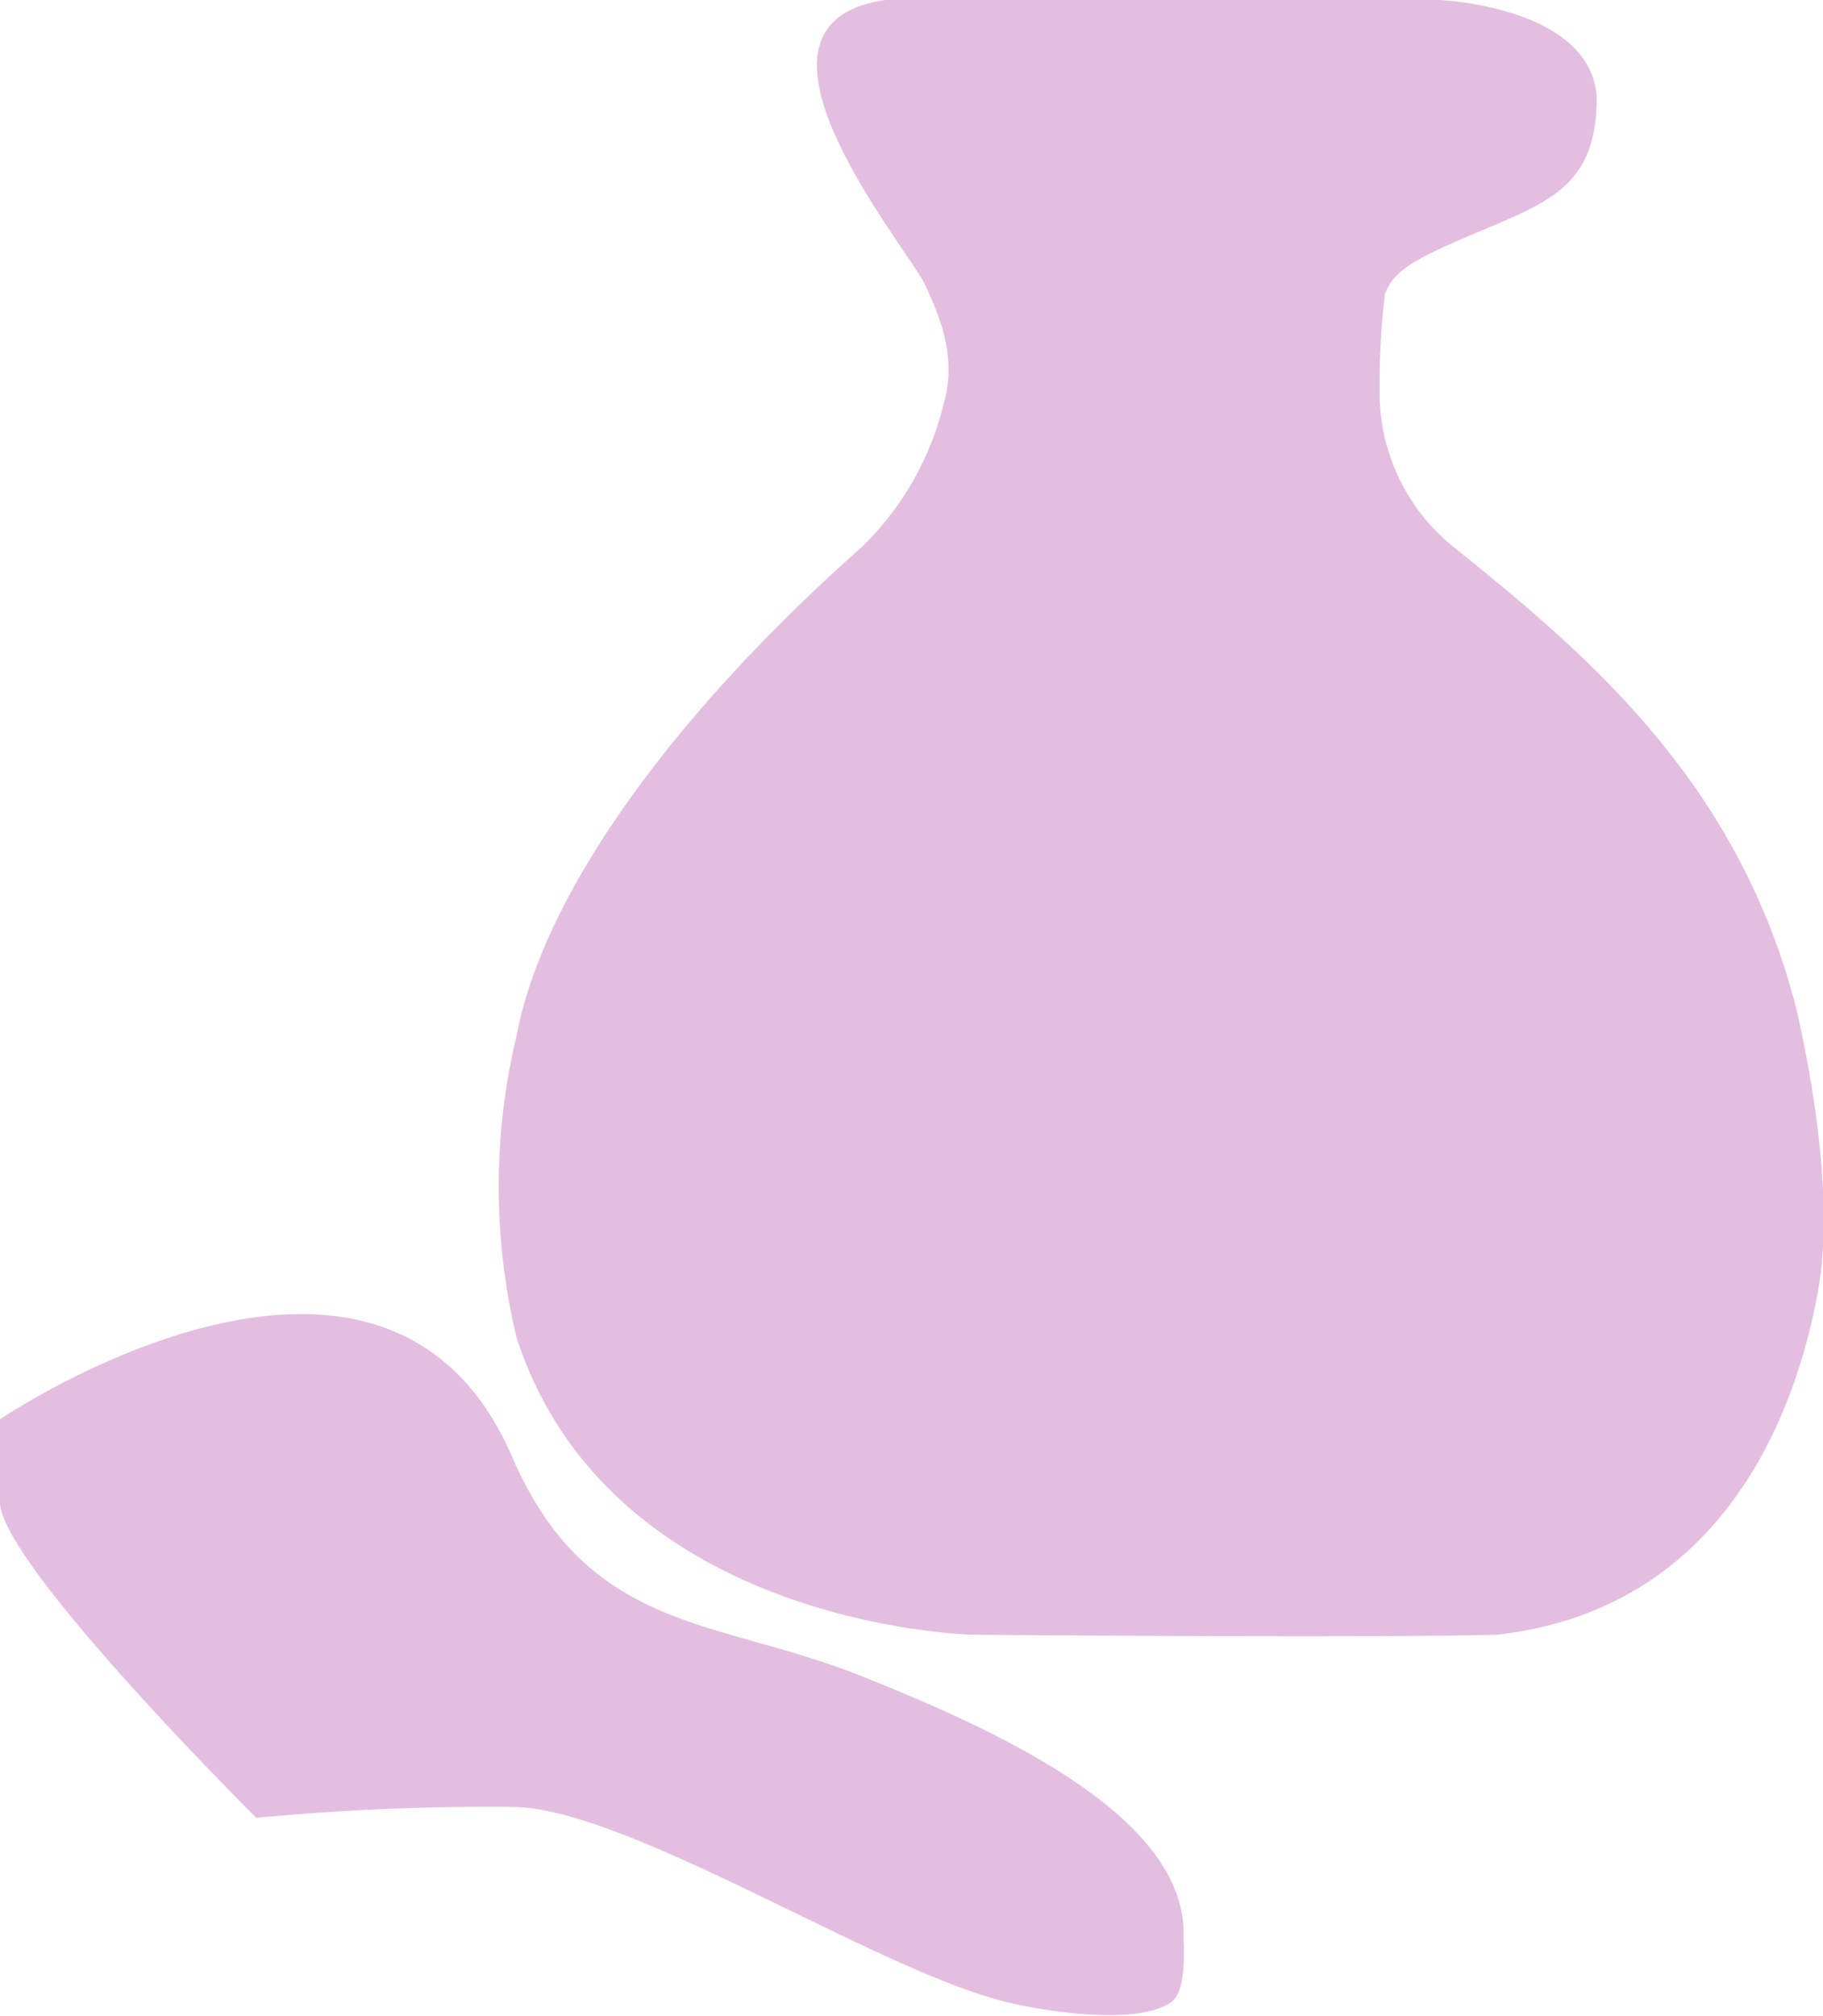
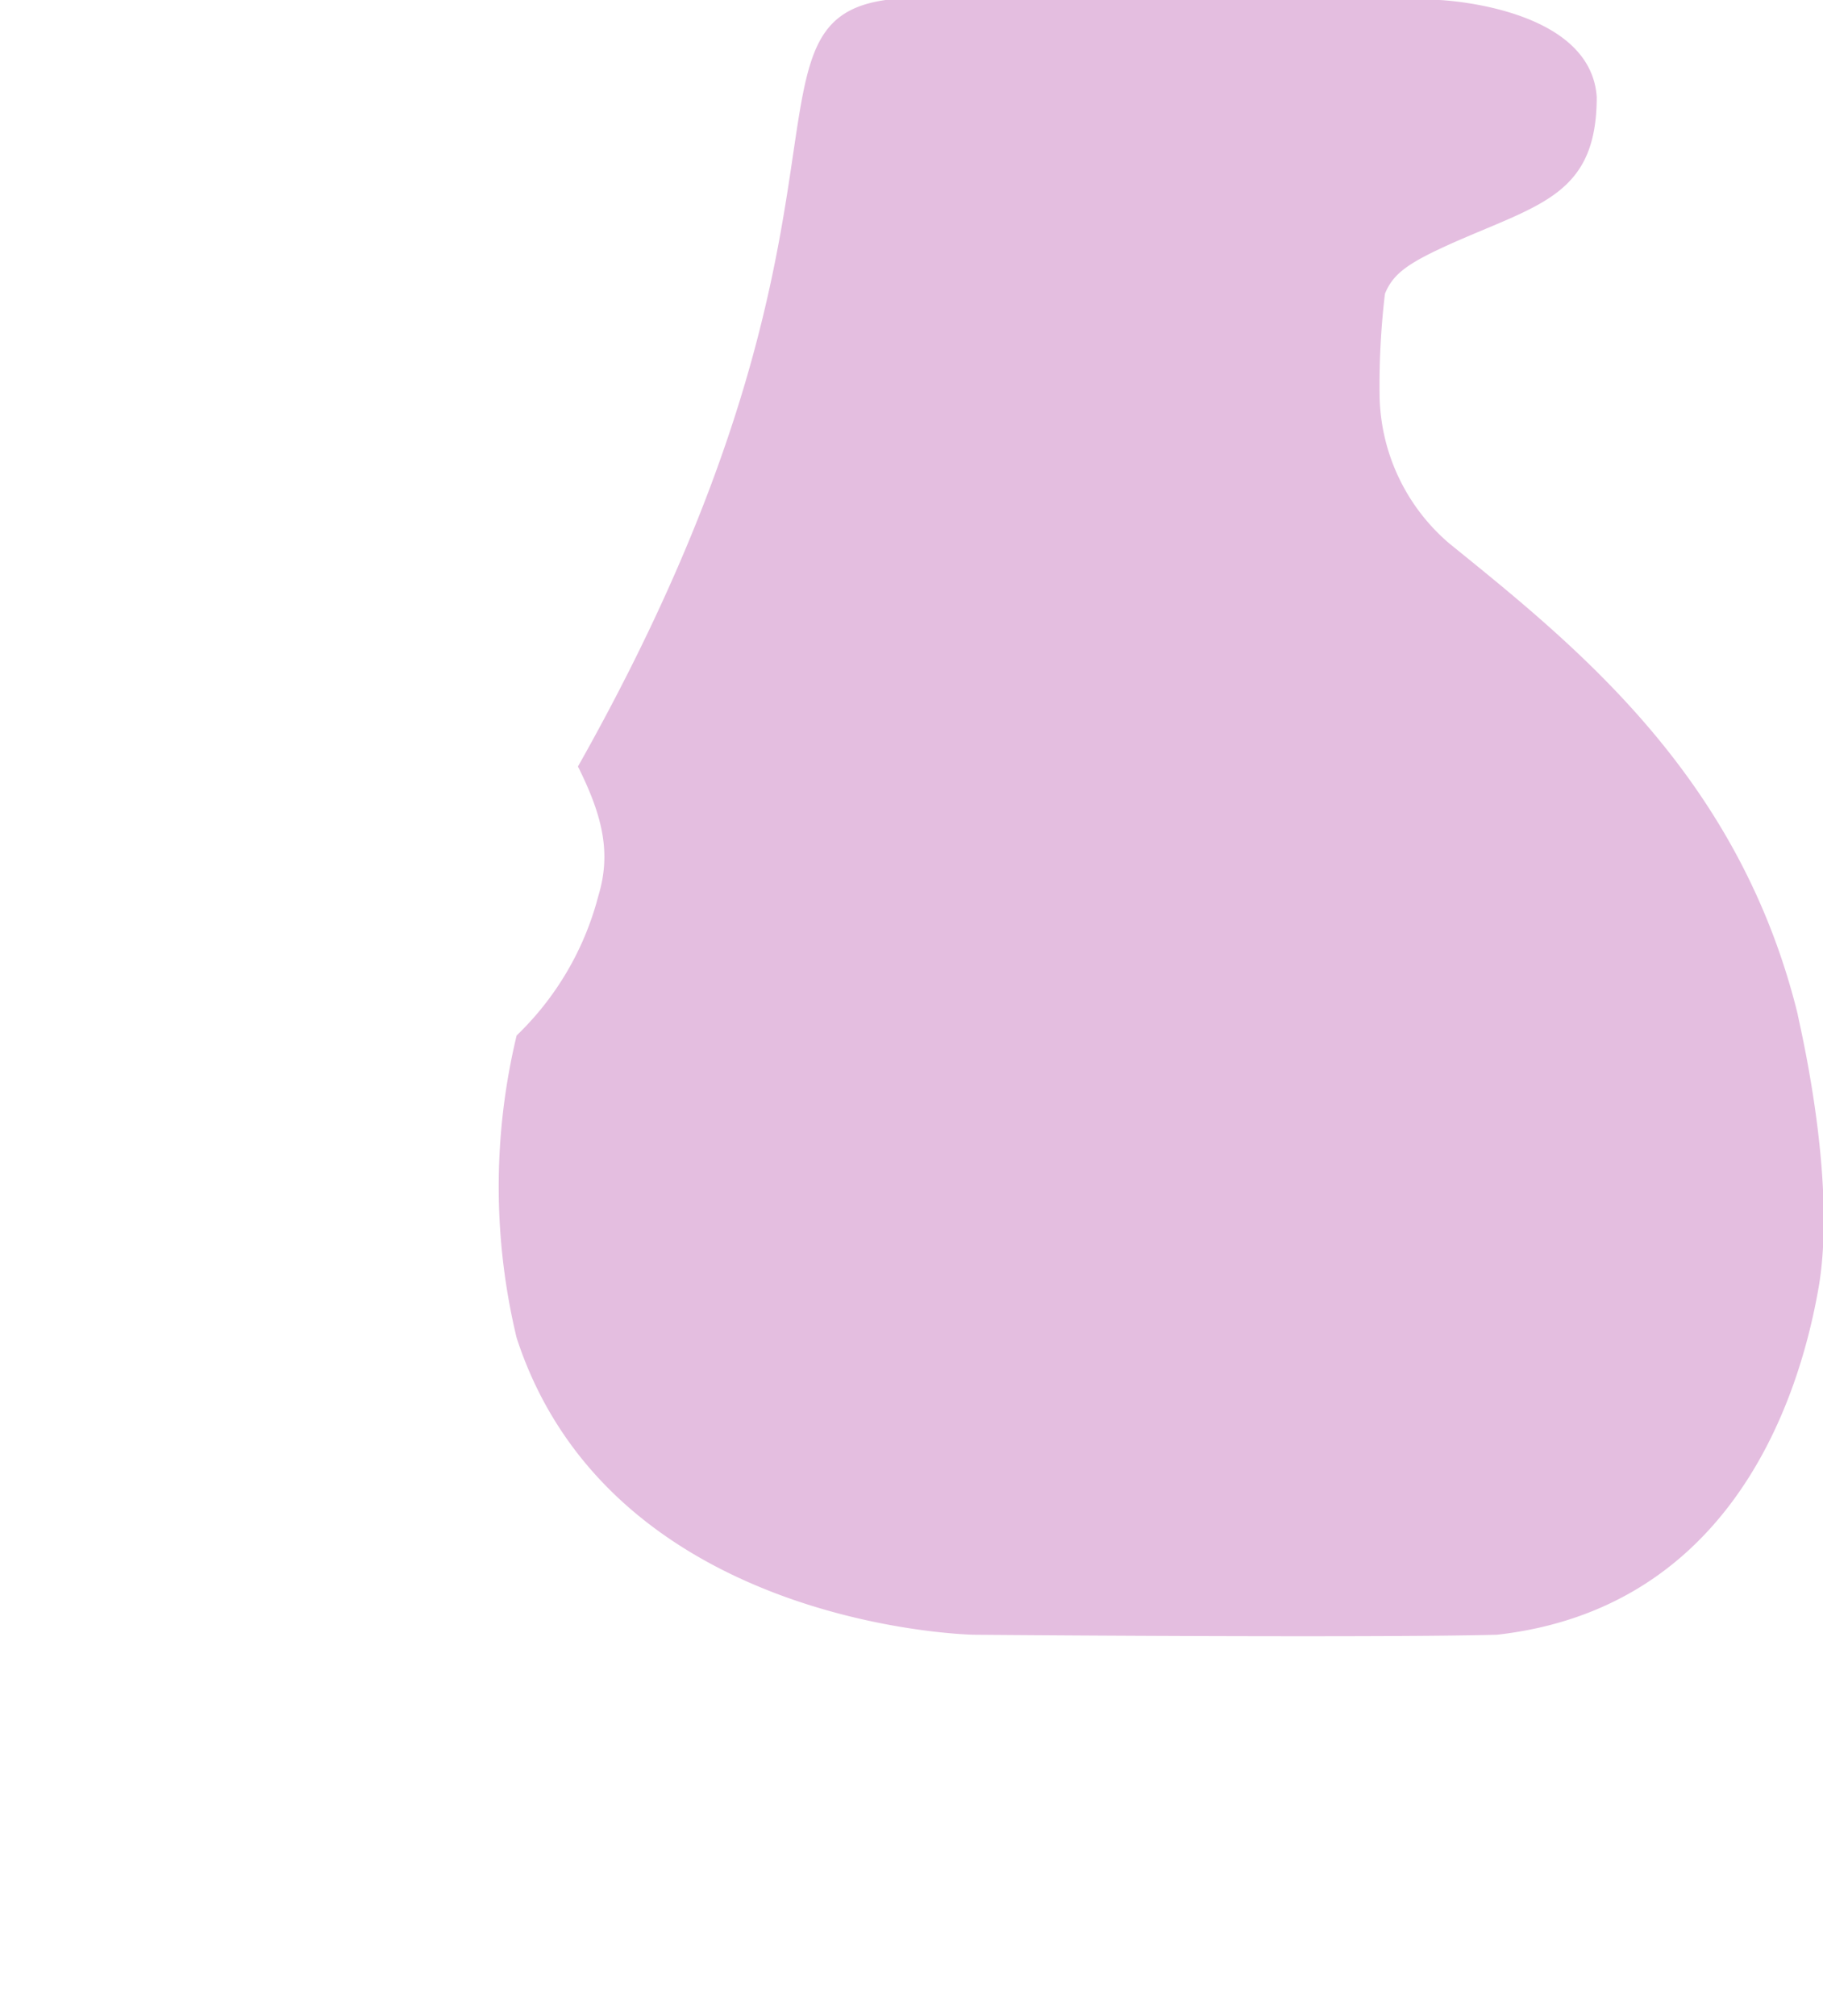
<svg xmlns="http://www.w3.org/2000/svg" viewBox="0 0 65.42 72.32">
  <title>Oelmassage</title>
-   <path style="fill: #e4bee0;" d="M0,51s13.75-9.32,18.37,1.33c2.72,6.3,7.29,5.82,12.38,7.82,5.37,2.12,11.89,5.21,11.72,9.45.05,1,0,2-.44,2.31-1.2.85-4.47.35-5.9,0-4.61-1.11-13.47-6.88-17.63-7a87.25,87.25,0,0,0-9.3.39S.09,56.25,0,54Z" transform="translate(0 -0.08)" />
-   <path style="fill: #e4bee0;" d="M31.78.08H51.65S57.08.3,57.3,3.56c0,3.48-2,3.84-5.11,5.21C50.55,9.5,50,9.88,49.7,10.62a27.68,27.68,0,0,0-.19,3.75A7.12,7.12,0,0,0,52,19.57c4.57,3.7,10.4,8.34,12.51,16.89,0,.11,1.41,5.74.77,9.71C64.46,51,61.7,57.83,53.72,58.73c-4.66.12-18.78,0-18.78,0s-13-.23-16.4-10.65a23.2,23.2,0,0,1,0-10.85c1-5.26,5.83-11.71,12.35-17.49a10.65,10.65,0,0,0,2.93-5c.47-1.54.16-2.87-.73-4.65C31.79,8,26.13.88,31.78.08Z" transform="translate(0 -0.08)" />
+   <path style="fill: #e4bee0;" d="M31.78.08H51.65S57.08.3,57.3,3.56c0,3.48-2,3.84-5.11,5.21C50.55,9.5,50,9.88,49.7,10.62a27.68,27.68,0,0,0-.19,3.75A7.12,7.12,0,0,0,52,19.57c4.57,3.7,10.4,8.34,12.51,16.89,0,.11,1.41,5.74.77,9.71C64.46,51,61.7,57.83,53.72,58.73c-4.66.12-18.78,0-18.78,0s-13-.23-16.4-10.65a23.2,23.2,0,0,1,0-10.85a10.65,10.65,0,0,0,2.93-5c.47-1.54.16-2.87-.73-4.65C31.79,8,26.13.88,31.78.08Z" transform="translate(0 -0.08)" />
</svg>